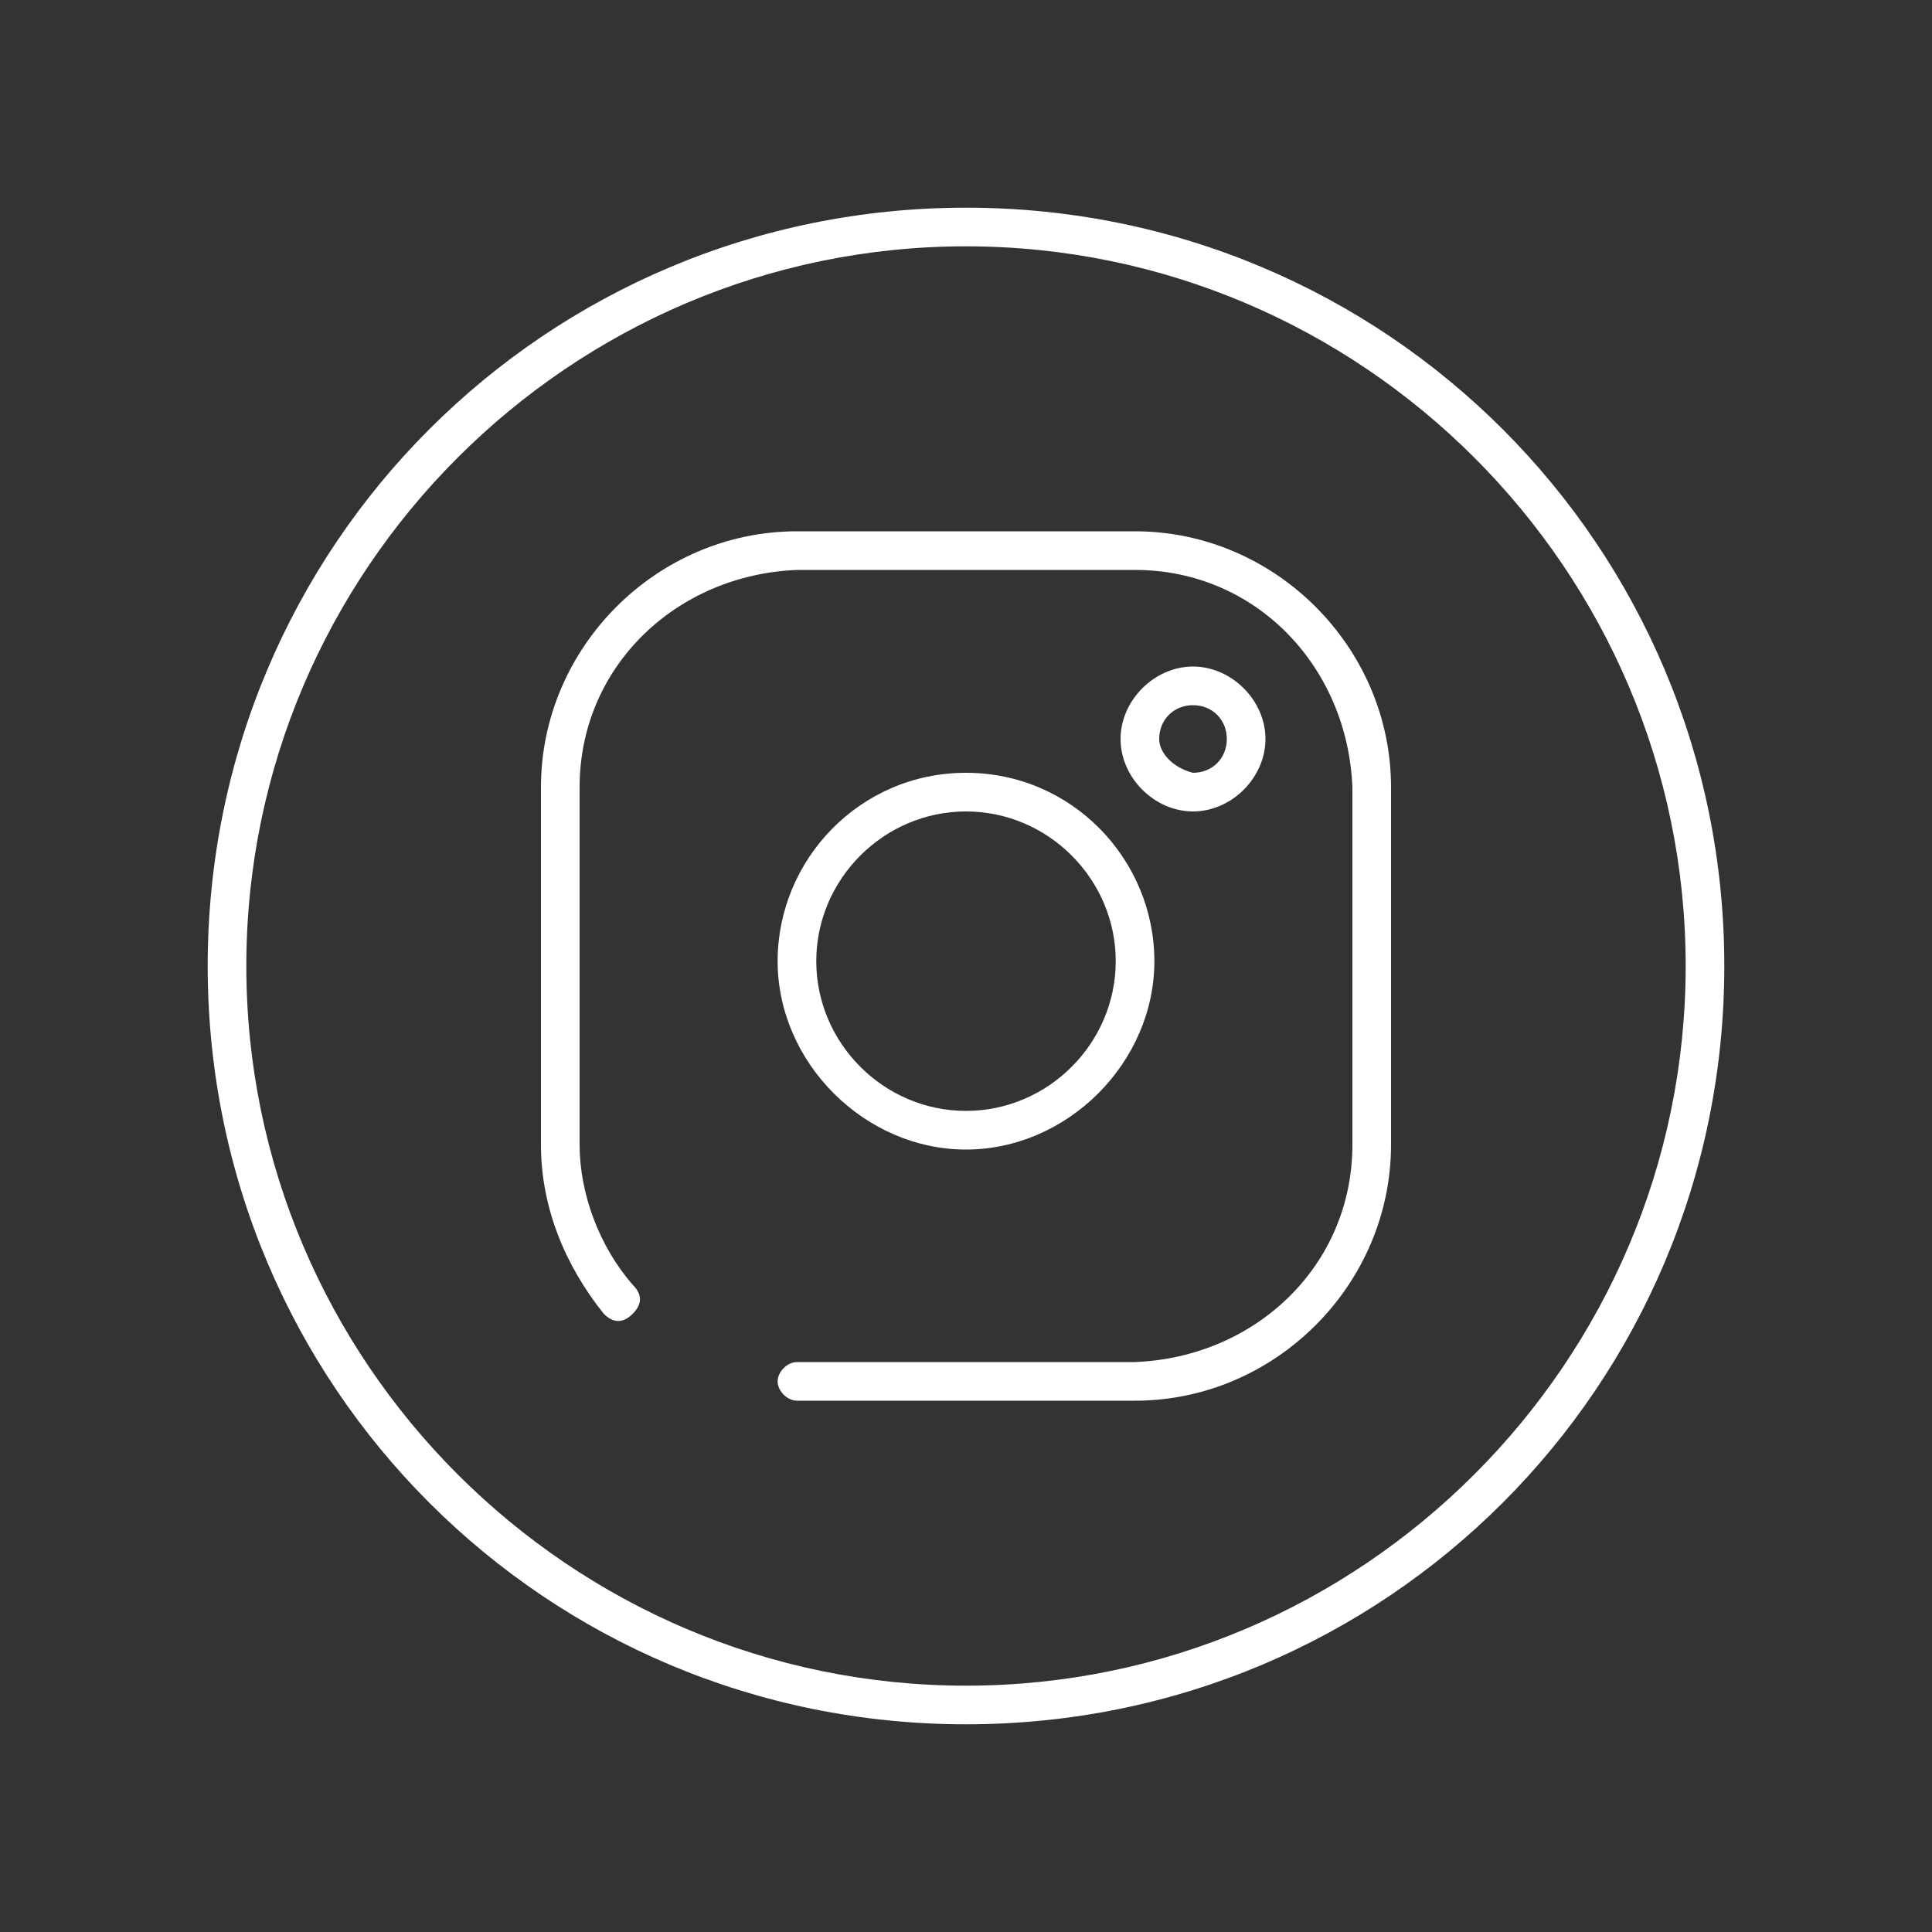
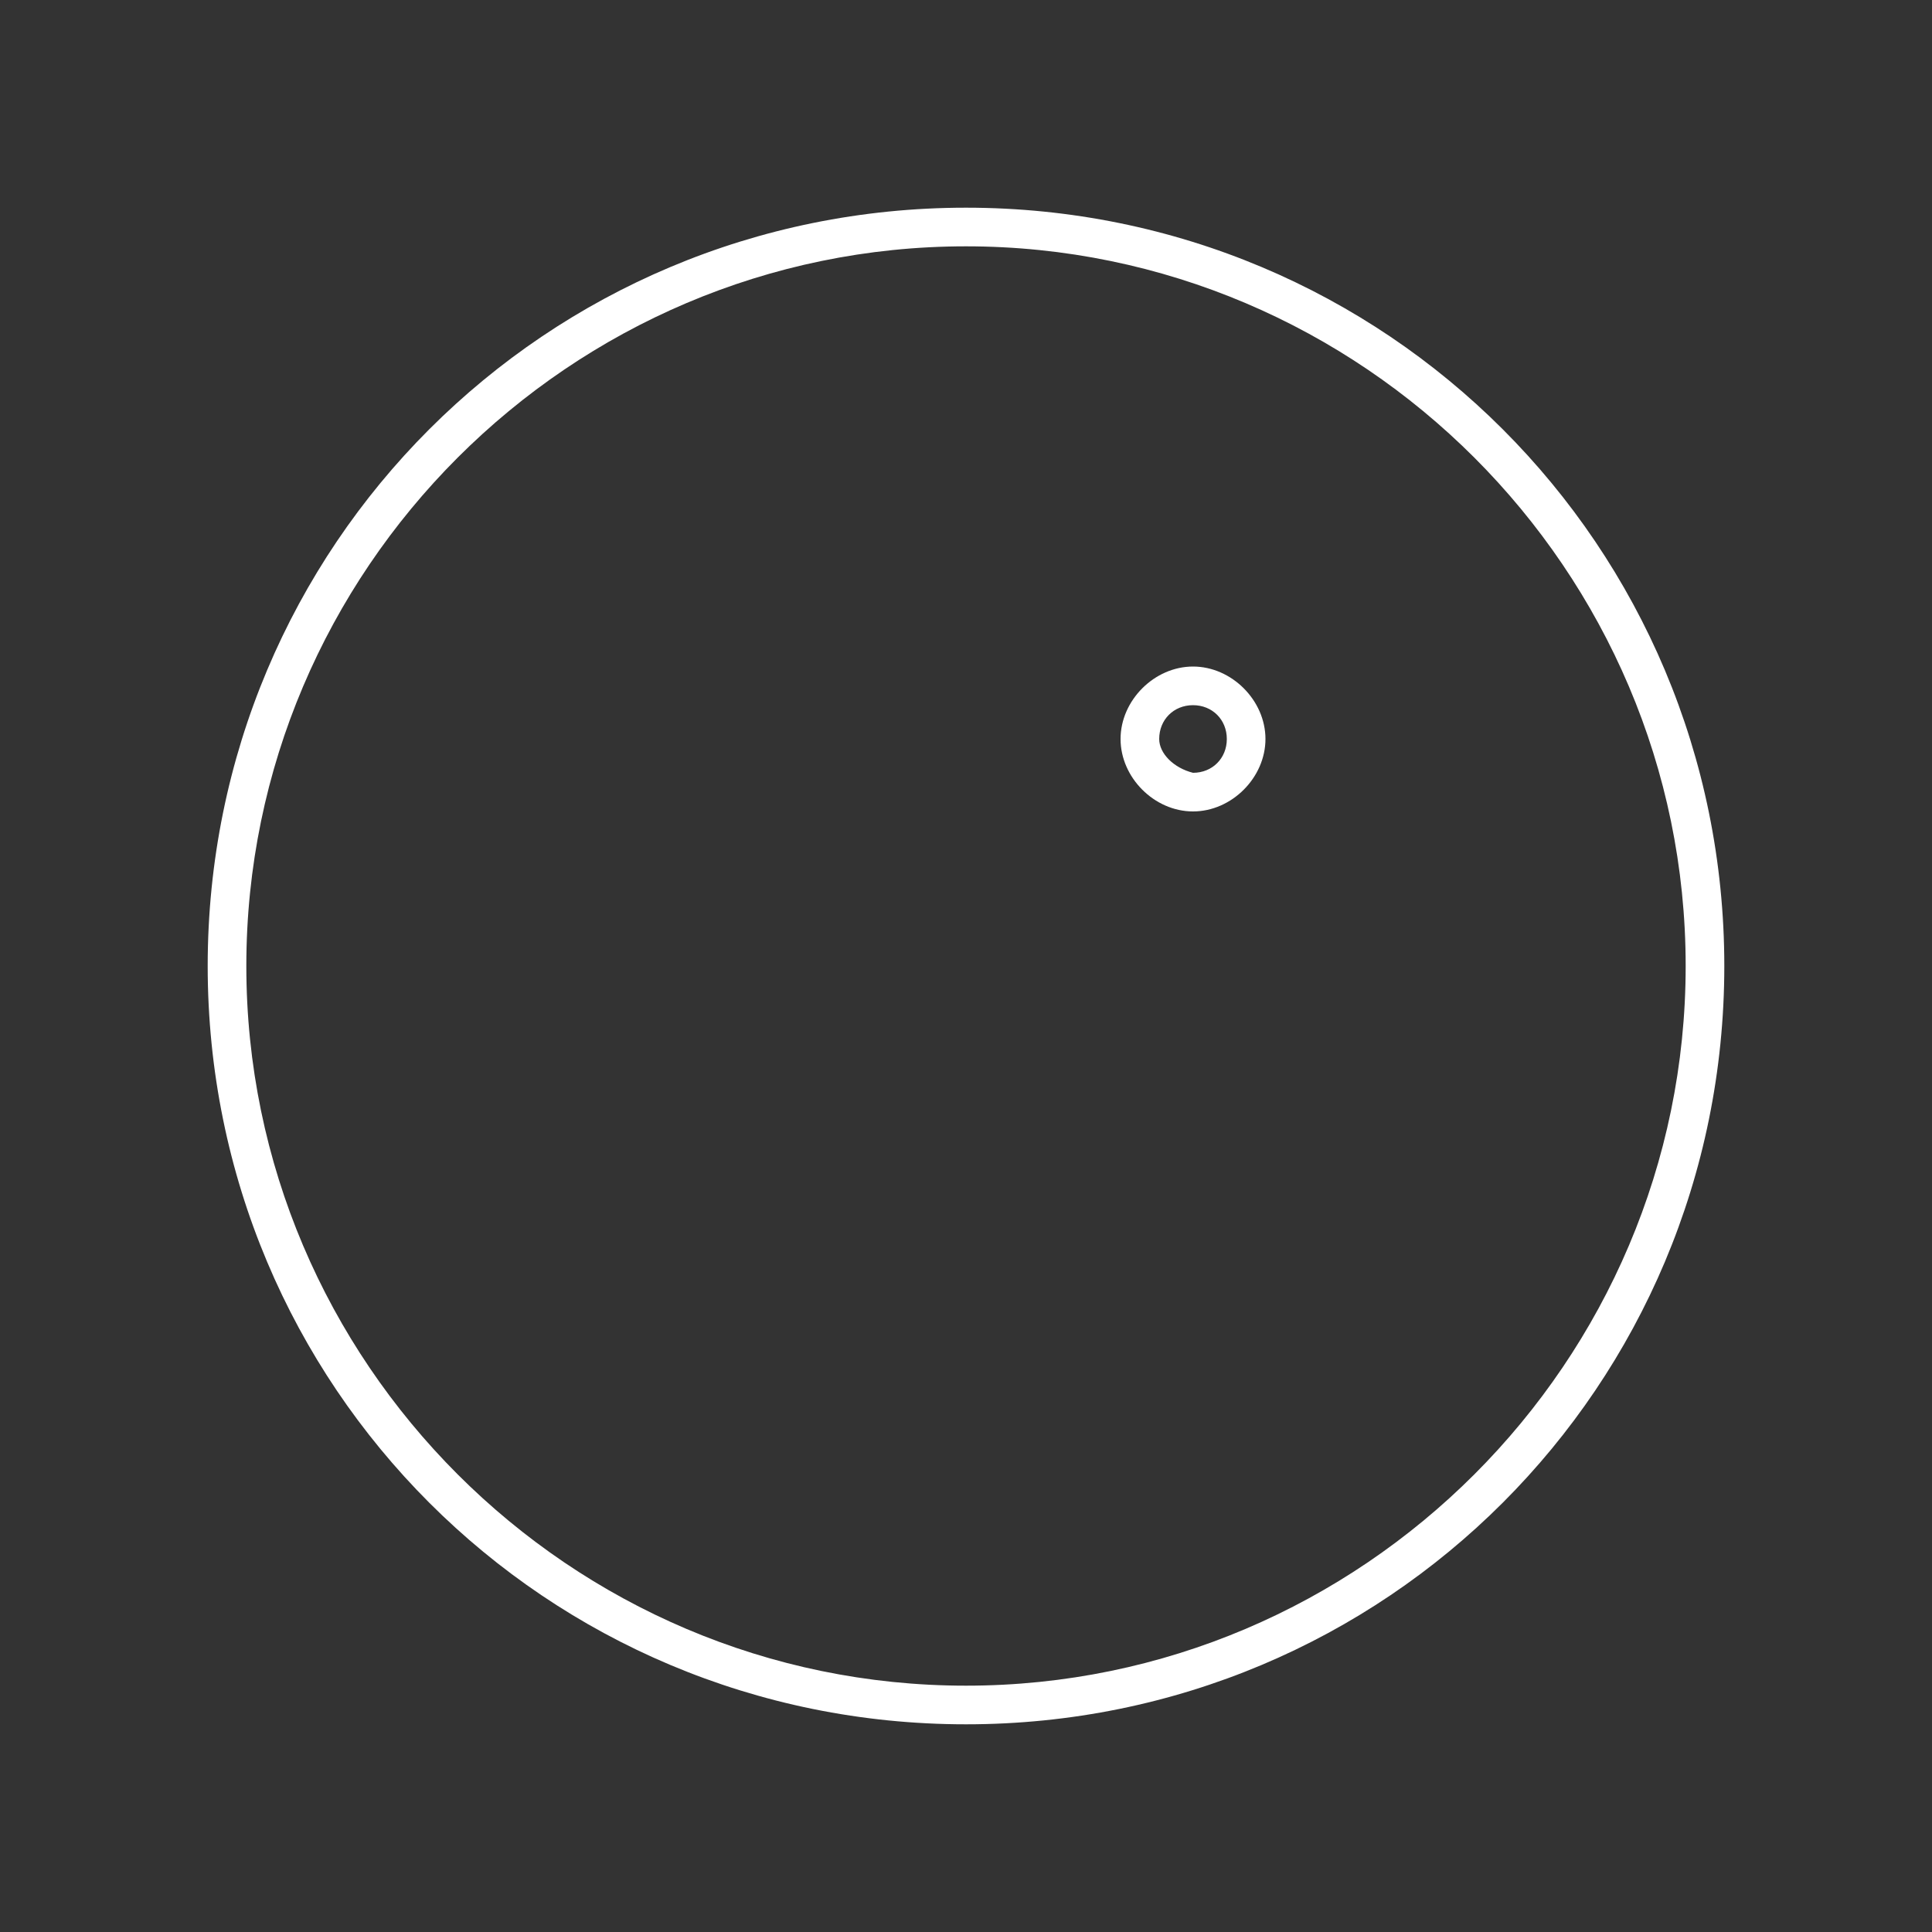
<svg xmlns="http://www.w3.org/2000/svg" version="1.1" id="Layer_1" x="0px" y="0px" viewBox="0 0 40 40" style="enable-background:new 0 0 40 40;" xml:space="preserve">
  <rect x="0" y="0" width="40" height="40" fill="#333333" stroke="none" />
  <style type="text/css">
	.st0{fill:#FFFFFF;}
</style>
  <title>_IconFont</title>
  <g id="IG">
    <g>
      <path class="st0" d="M26.2,15.3c0-0.8-0.7-1.5-1.5-1.5c-0.8,0-1.5,0.7-1.5,1.5c0,0.8,0.7,1.5,1.5,1.5l0,0    C25.5,16.8,26.2,16.1,26.2,15.3z M24,15.3c0-0.4,0.3-0.7,0.7-0.7c0.4,0,0.7,0.3,0.7,0.7c0,0.4-0.3,0.7-0.7,0.7    C24.3,15.9,24,15.6,24,15.3z" />
-       <path class="st0" d="M20,16c-2.2,0-3.9,1.8-3.9,3.9s1.8,3.9,3.9,3.9s3.9-1.8,3.9-3.9c0,0,0,0,0,0C23.9,17.8,22.2,16,20,16z M20,23    c-1.7,0-3.1-1.4-3.1-3.1c0-1.7,1.4-3.1,3.1-3.1c1.7,0,3.1,1.4,3.1,3.1l0,0C23.1,21.6,21.7,23,20,23z" />
-       <path class="st0" d="M23.5,11h-7c-2.9,0-5.3,2.4-5.3,5.3v7.4c0,1.3,0.5,2.5,1.3,3.5c0.2,0.2,0.4,0.2,0.6,0c0.2-0.2,0.2-0.4,0-0.6    l0,0c-0.7-0.8-1.1-1.9-1.1-2.9v-7.4c0-2.5,2-4.4,4.5-4.5h7c2.5,0,4.4,2,4.5,4.5v7.4c0,2.5-2,4.4-4.5,4.5h-7    c-0.2,0-0.4,0.2-0.4,0.4c0,0.2,0.2,0.4,0.4,0.4h7c2.9,0,5.3-2.4,5.3-5.3v-7.4C28.8,13.4,26.4,11,23.5,11z" />
      <path class="st0" d="M20,4.3c-8.7,0-15.7,7-15.7,15.7c0,8.7,7,15.7,15.7,15.7c8.7,0,15.7-7,15.7-15.7C35.7,11.3,28.7,4.3,20,4.3z     M20,34.9c-8.2,0-14.9-6.7-14.9-14.9S11.8,5.1,20,5.1S34.9,11.8,34.9,20C34.9,28.2,28.2,34.9,20,34.9z" />
    </g>
  </g>
</svg>